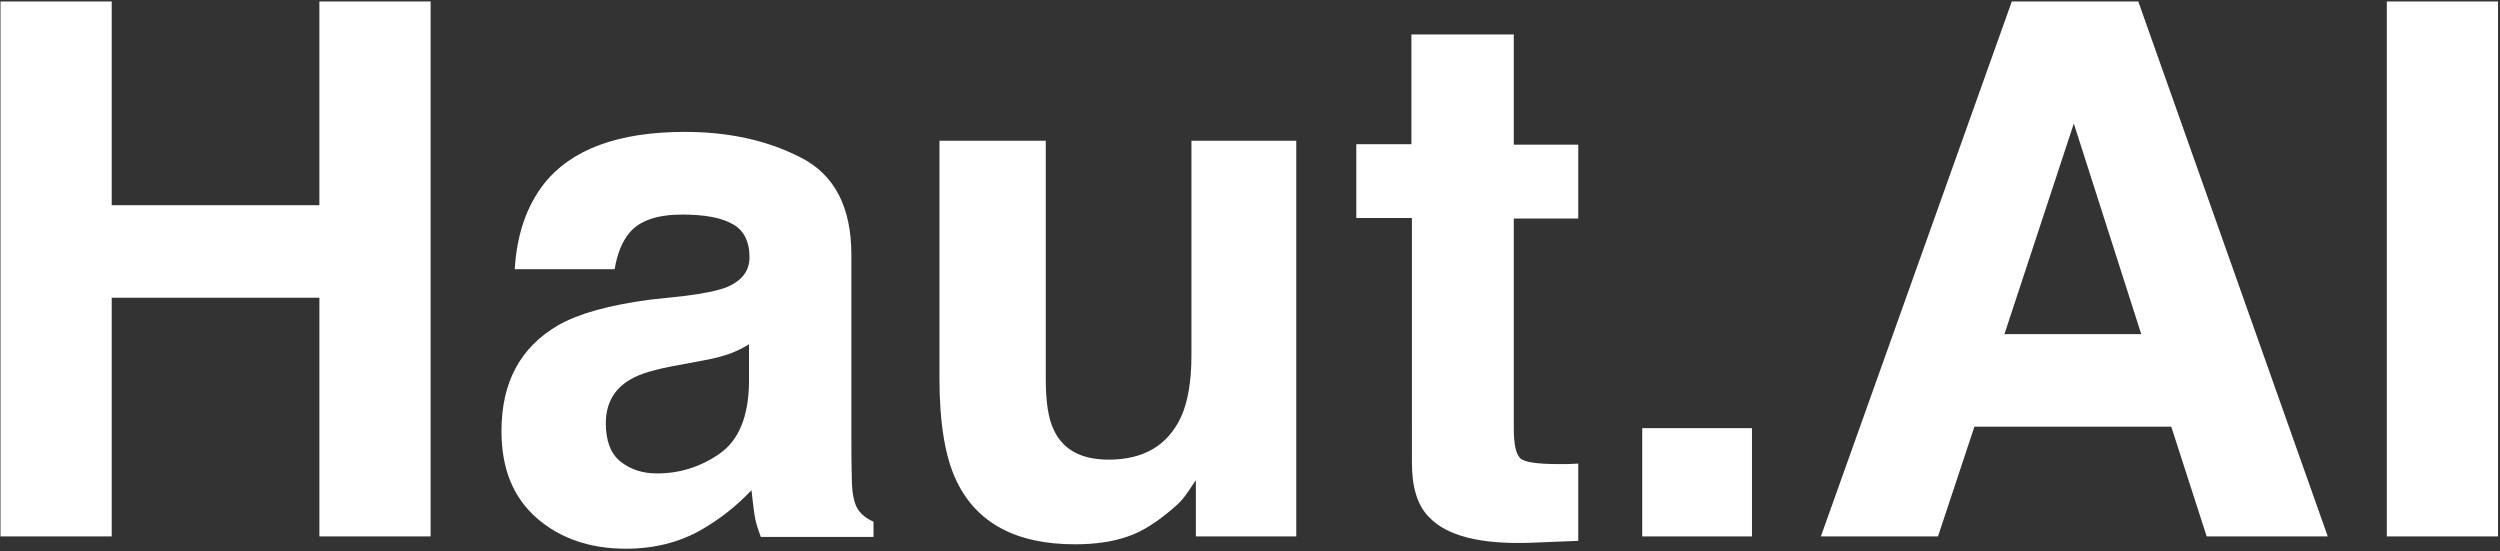
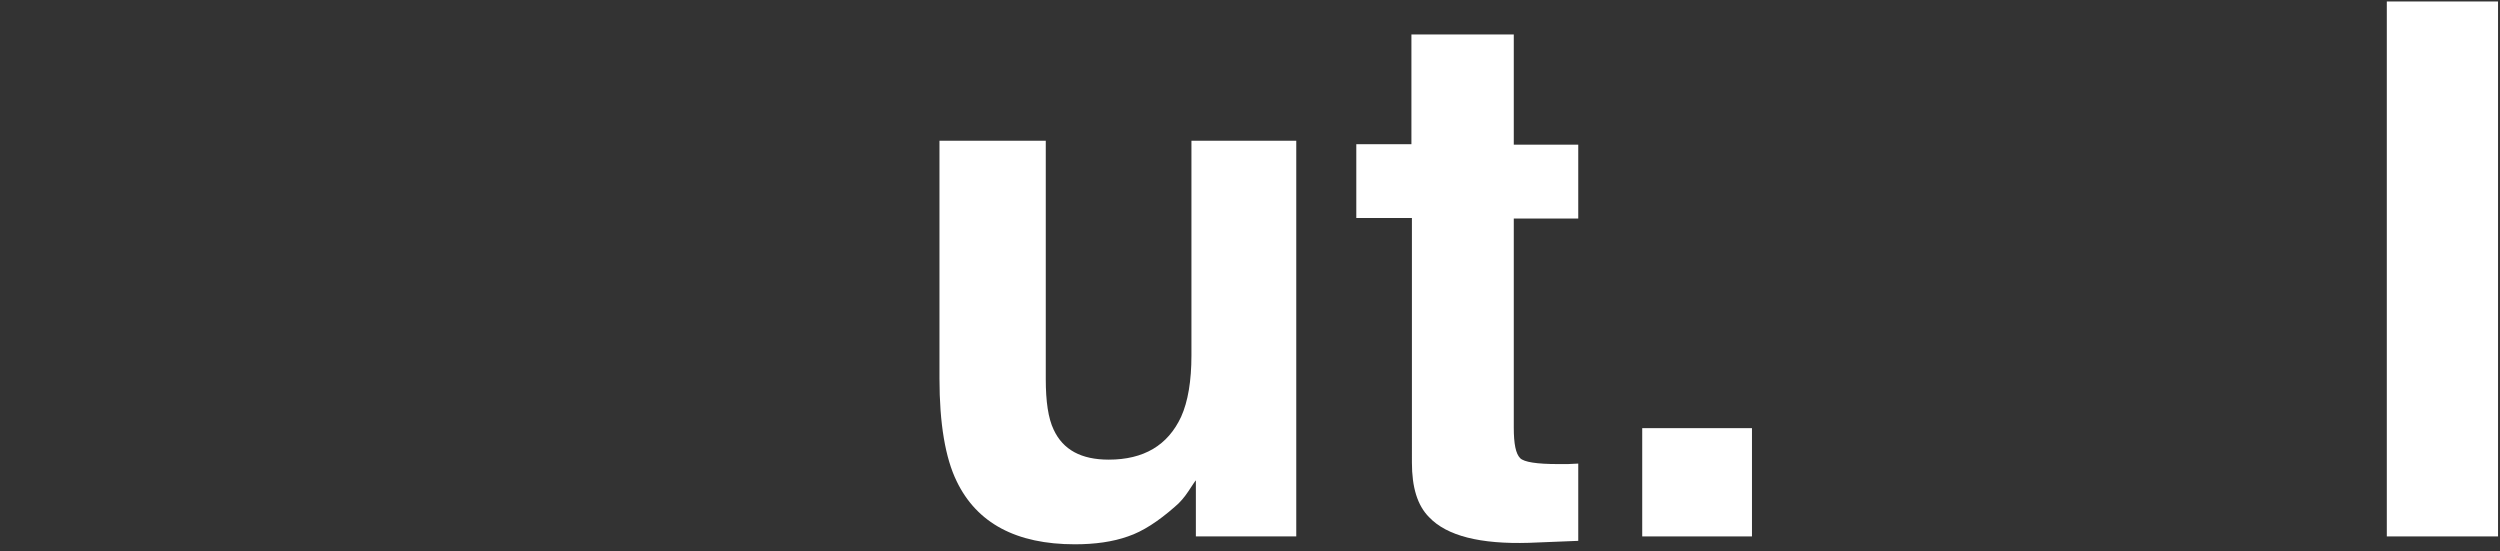
<svg xmlns="http://www.w3.org/2000/svg" id="Слой_1" x="0px" y="0px" viewBox="0 0 508 112" style="enable-background:new 0 0 508 112;" xml:space="preserve">
  <rect x="0" y="0" width="508" height="112" fill="#333333" stroke="none" />
  <style type="text/css"> .st0{fill:#FFFFFF;} </style>
  <g>
-     <path class="st0" d="M0.1,109V0.3h22.6v41.4h42.2V0.3h22.6V109H64.9V60.5H22.7V109H0.1z" />
-     <path class="st0" d="M139.4,60.1c3.9-0.5,6.7-1.1,8.4-1.8c3-1.3,4.5-3.3,4.5-6c0-3.3-1.2-5.6-3.5-6.8c-2.3-1.3-5.7-1.9-10.2-1.9 c-5,0-8.6,1.2-10.7,3.7c-1.5,1.8-2.5,4.3-3,7.4h-20.3c0.4-7,2.4-12.8,5.9-17.3c5.6-7.1,15.2-10.6,28.7-10.6 c8.8,0,16.7,1.7,23.5,5.2c6.9,3.5,10.3,10.1,10.3,19.8v36.9c0,2.6,0,5.7,0.1,9.3c0.1,2.8,0.6,4.6,1.3,5.6c0.7,1,1.7,1.8,3.1,2.4 v3.1h-22.9c-0.6-1.6-1.1-3.1-1.3-4.6c-0.2-1.4-0.4-3-0.6-4.9c-2.9,3.1-6.3,5.8-10.1,8c-4.5,2.6-9.7,3.9-15.4,3.9 c-7.3,0-13.4-2.1-18.1-6.2c-4.8-4.2-7.2-10-7.2-17.7c0-9.9,3.8-17,11.5-21.5c4.2-2.4,10.4-4.1,18.6-5.2L139.4,60.1z M152.3,69.9 c-1.3,0.8-2.7,1.5-4.1,2c-1.4,0.5-3.3,1-5.6,1.4l-4.8,0.9c-4.5,0.8-7.7,1.7-9.7,2.9c-3.3,1.9-5,4.9-5,8.9c0,3.6,1,6.2,3,7.8 c2,1.6,4.5,2.4,7.4,2.4c4.6,0,8.8-1.3,12.7-4s5.9-7.5,6-14.5V69.9z" />
    <path class="st0" d="M212.5,28.6v48.4c0,4.6,0.5,8,1.6,10.3c1.9,4.1,5.6,6.1,11.2,6.1c7.1,0,12-2.9,14.7-8.7 c1.4-3.1,2.1-7.3,2.1-12.5V28.6h21.3V109H243V97.6c-0.2,0.2-0.7,1-1.5,2.2c-0.8,1.2-1.7,2.3-2.8,3.2c-3.3,2.9-6.5,5-9.5,6 c-3.1,1.1-6.7,1.6-10.8,1.6c-11.9,0-19.9-4.3-24-12.8c-2.3-4.7-3.5-11.7-3.5-20.9V28.6H212.5z" />
    <path class="st0" d="M275.6,44.3v-15h11.2V7h20.8v22.4h13.1v15h-13.1v42.5c0,3.3,0.4,5.3,1.3,6.2c0.8,0.8,3.4,1.2,7.7,1.2 c0.6,0,1.3,0,2,0c0.7,0,1.4-0.1,2.1-0.1v15.7l-10,0.4c-9.9,0.3-16.7-1.4-20.3-5.2c-2.4-2.4-3.5-6.1-3.5-11.1V44.3H275.6z" />
    <path class="st0" d="M333.7,87h22.3v22h-22.3V87z" />
-     <path class="st0" d="M408.8,0.3h25.7L473,109h-24.6l-7.2-22.3h-40l-7.4,22.3H370L408.8,0.3z M407.3,67.9h27.8l-13.7-42.8 L407.3,67.9z" />
    <path class="st0" d="M507.5,109H485V0.3h22.6V109z" />
  </g>
</svg>